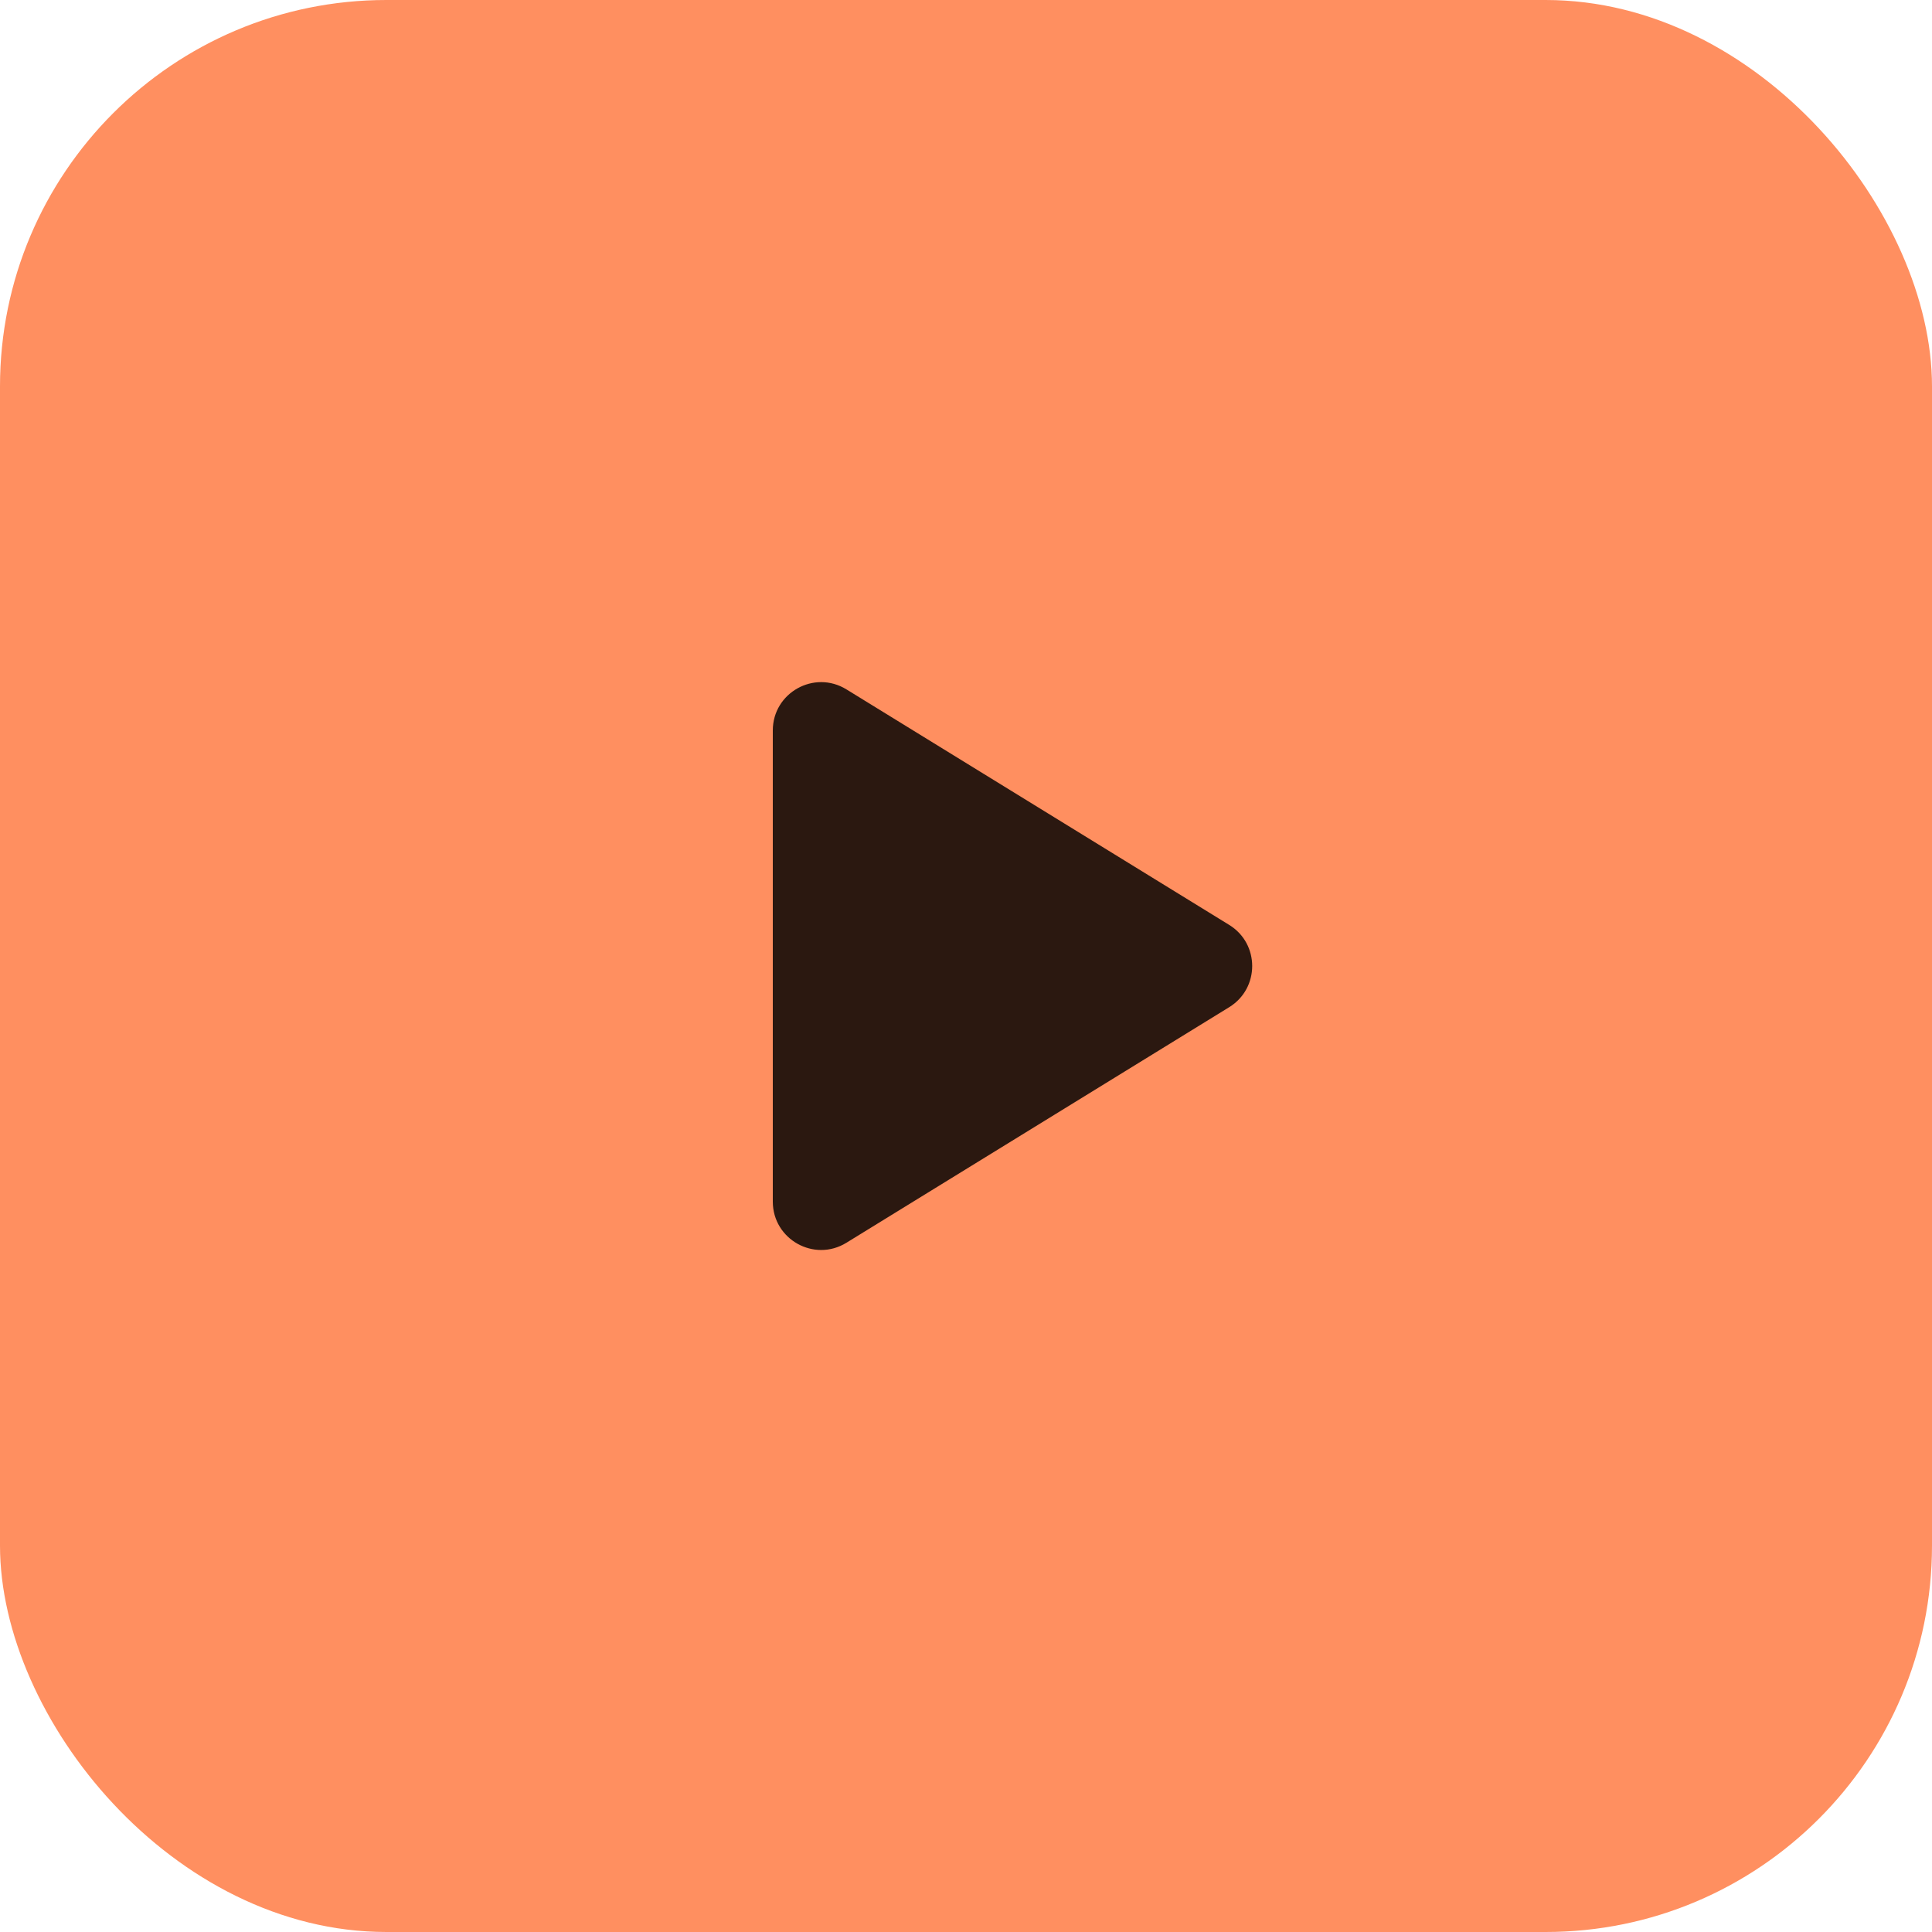
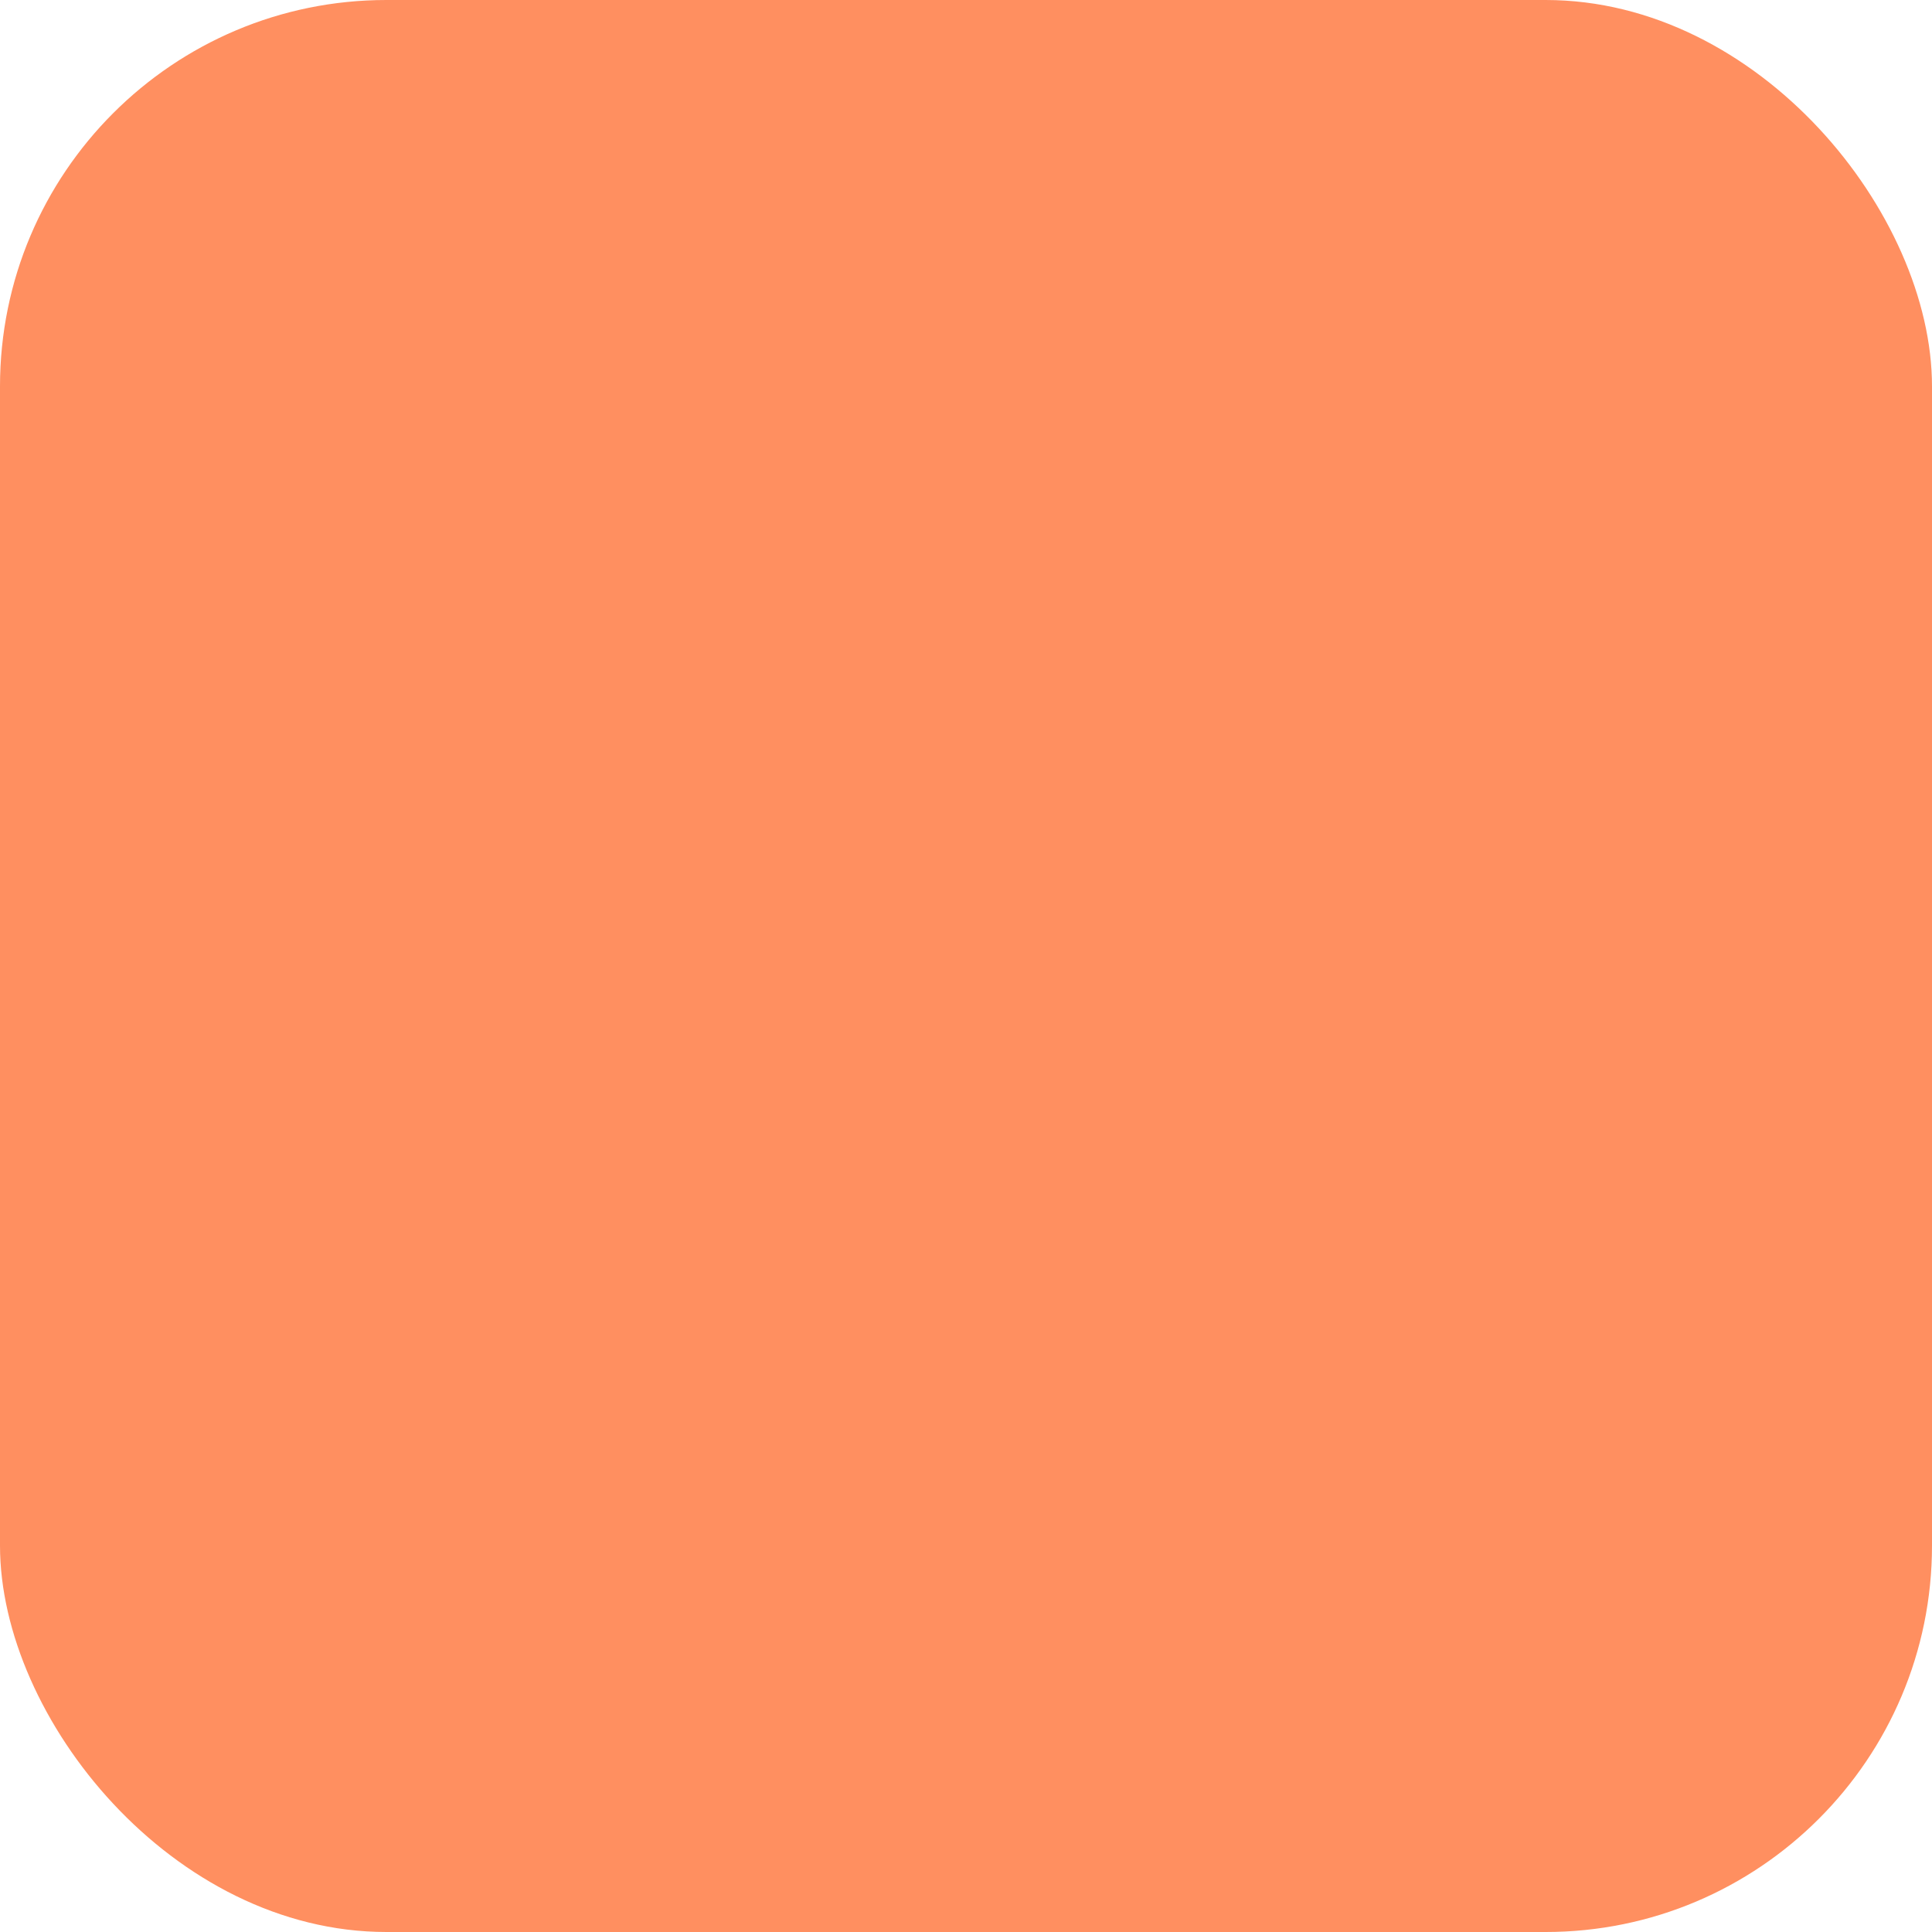
<svg xmlns="http://www.w3.org/2000/svg" width="60" height="60" viewBox="0 0 60 60" fill="none">
  <rect width="60" height="60" rx="12" fill="#FF8F60" />
-   <path d="M26.286 21.409C25.287 20.794 24 21.512 24 22.686V37.317C24 38.491 25.287 39.21 26.286 38.595L38.174 31.279C39.126 30.693 39.126 29.309 38.174 28.724L26.286 21.409Z" fill="black" fill-opacity="0.83" />
</svg>